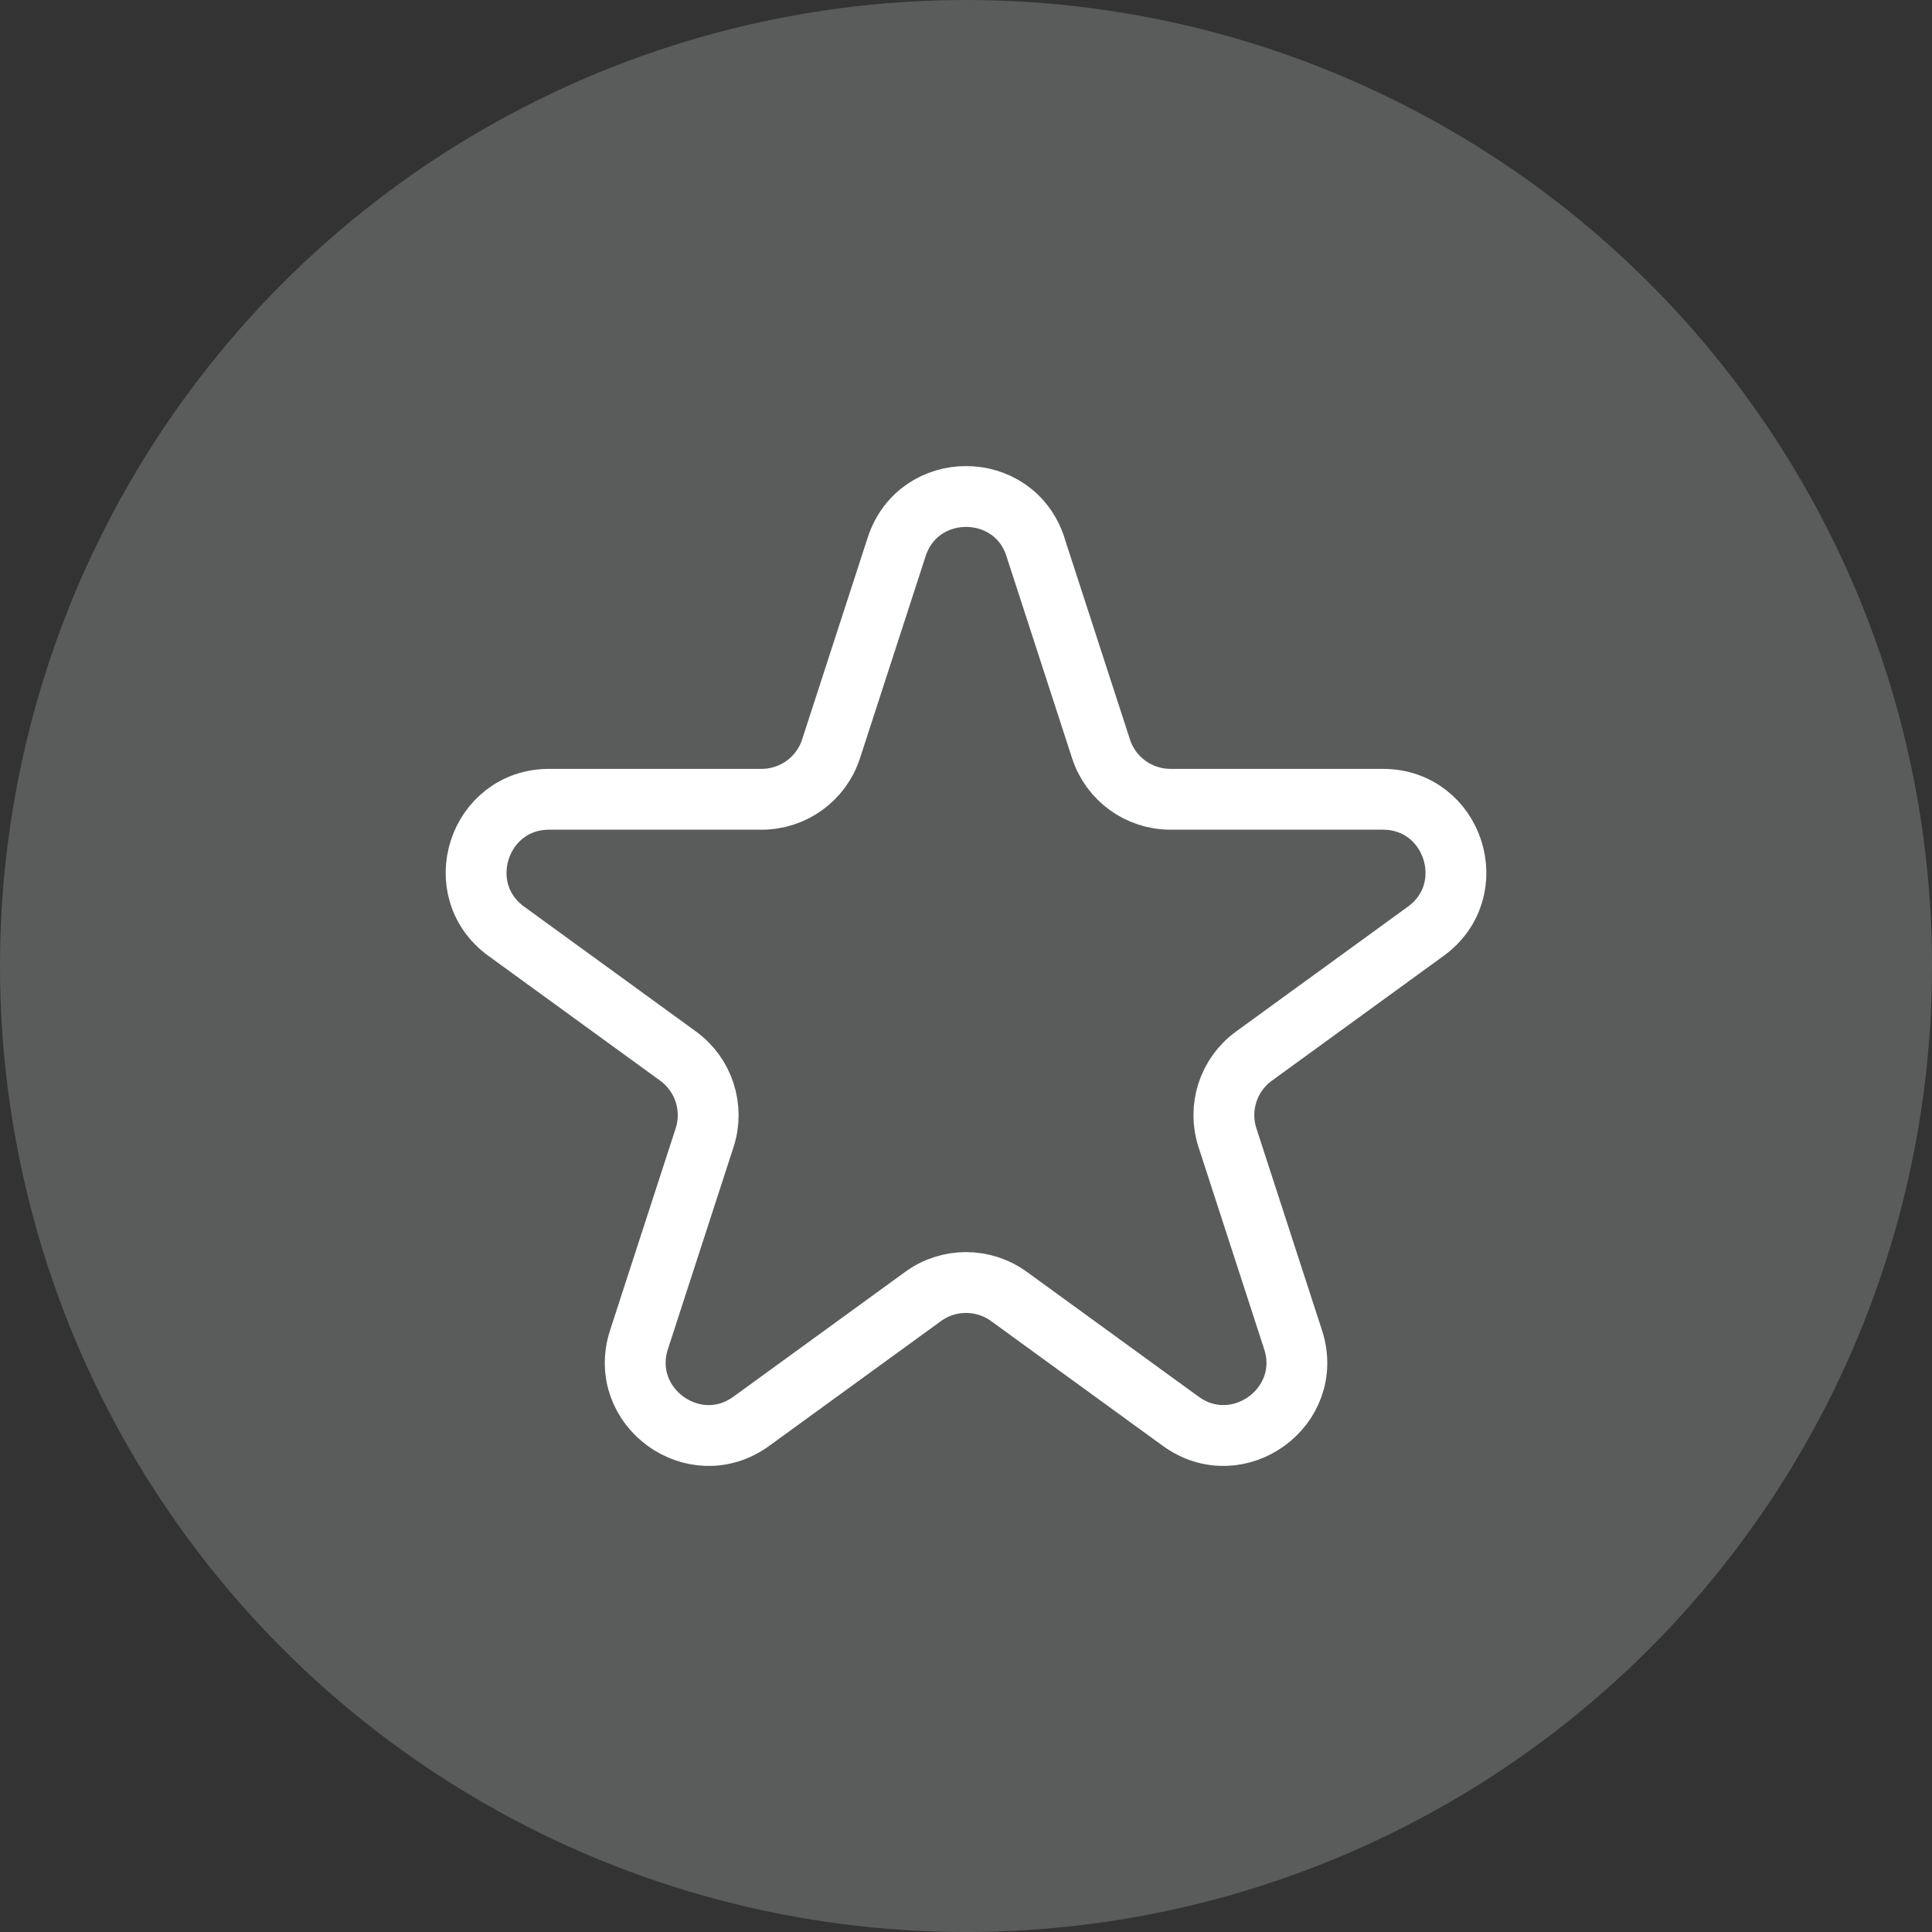
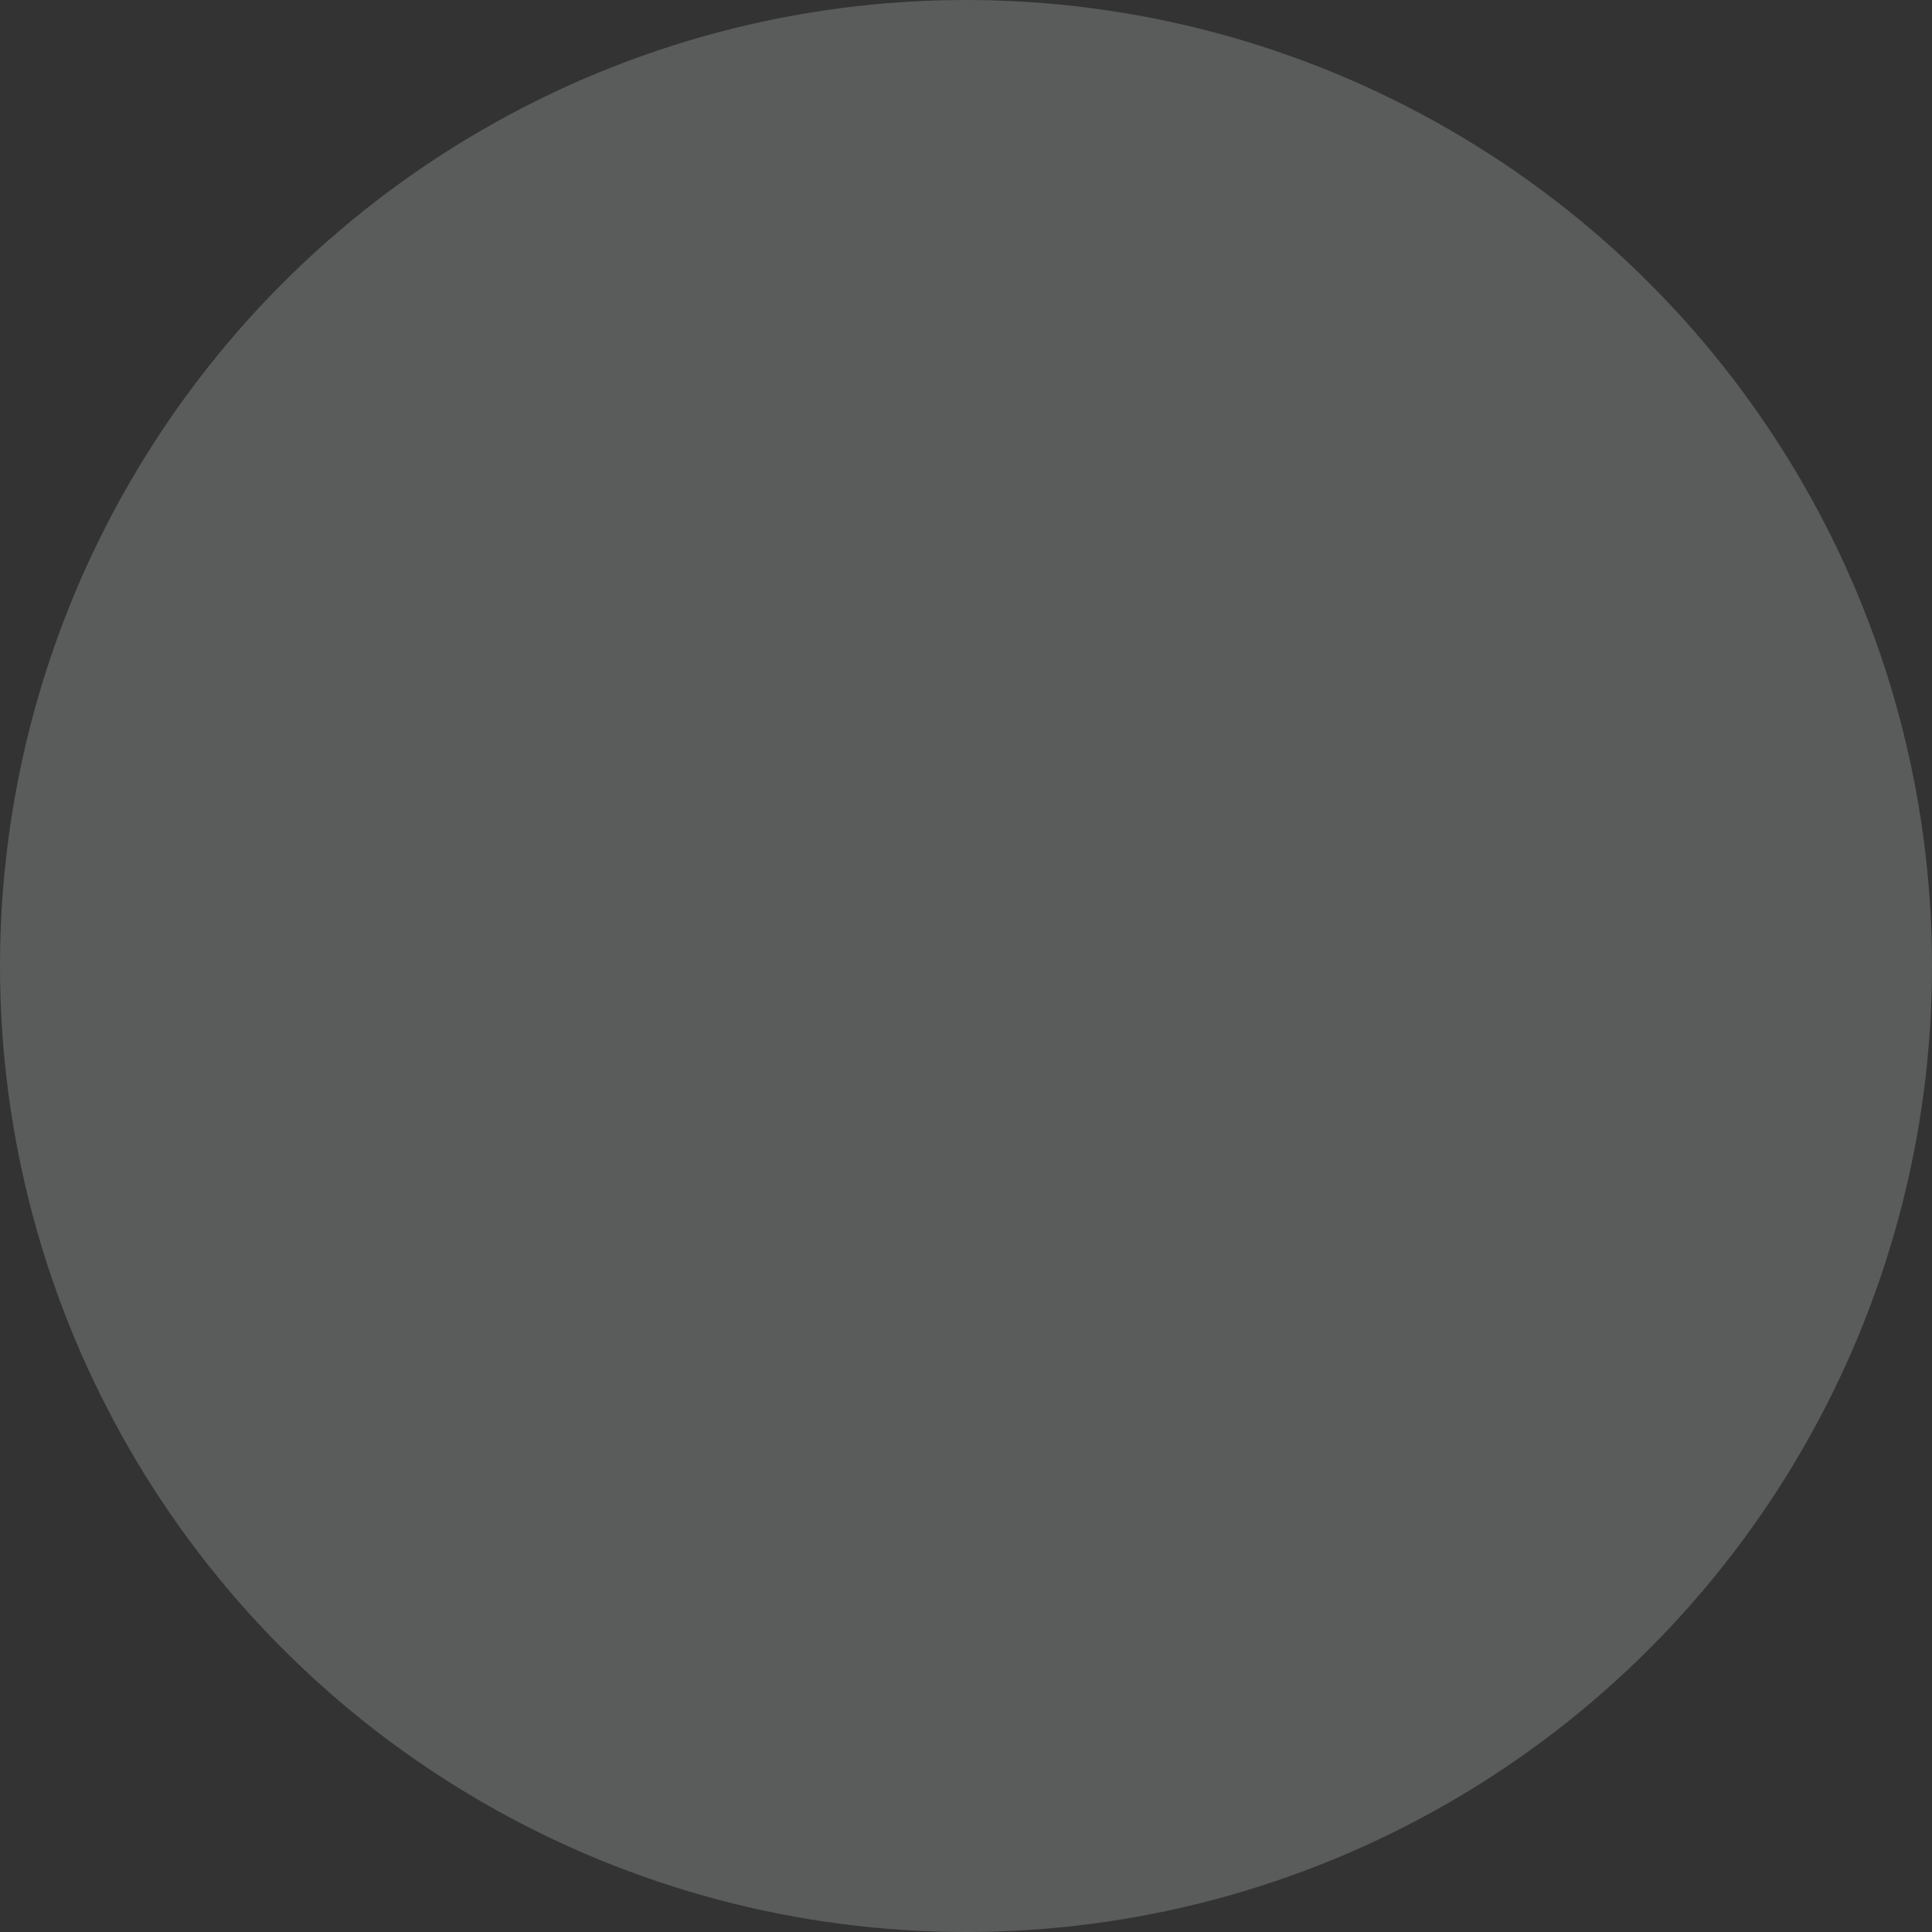
<svg xmlns="http://www.w3.org/2000/svg" id="Layer_5" viewBox="0 0 263.28 263.28">
  <rect x="0" y="0" width="263.28" height="263.28" fill="#333333" stroke="none" />
  <defs>
    <style>.cls-1{fill:#5a5b5b;}.cls-2{fill:none;stroke:#fff;stroke-linecap:round;stroke-linejoin:round;stroke-width:8.29px;}</style>
  </defs>
  <circle class="cls-1" cx="131.64" cy="131.64" r="131.64" />
-   <path class="cls-2" d="M141.1,74.53l8.94,27.52c1.33,4.1,5.15,6.87,9.46,6.87h28.94c9.64,0,13.64,12.33,5.85,17.99l-23.41,17.01c-3.49,2.53-4.94,7.02-3.61,11.12l8.94,27.52c2.98,9.16-7.51,16.78-15.31,11.12l-23.41-17.01c-3.49-2.53-8.21-2.53-11.69,0l-23.41,17.01c-7.8,5.66-18.28-1.96-15.31-11.12l8.94-27.52c1.33-4.1-.13-8.59-3.61-11.12l-23.41-17.01c-7.8-5.66-3.79-17.99,5.85-17.99h28.94c4.31,0,8.13-2.77,9.46-6.87l8.94-27.52c2.98-9.16,15.94-9.16,18.92,0Z" />
</svg>